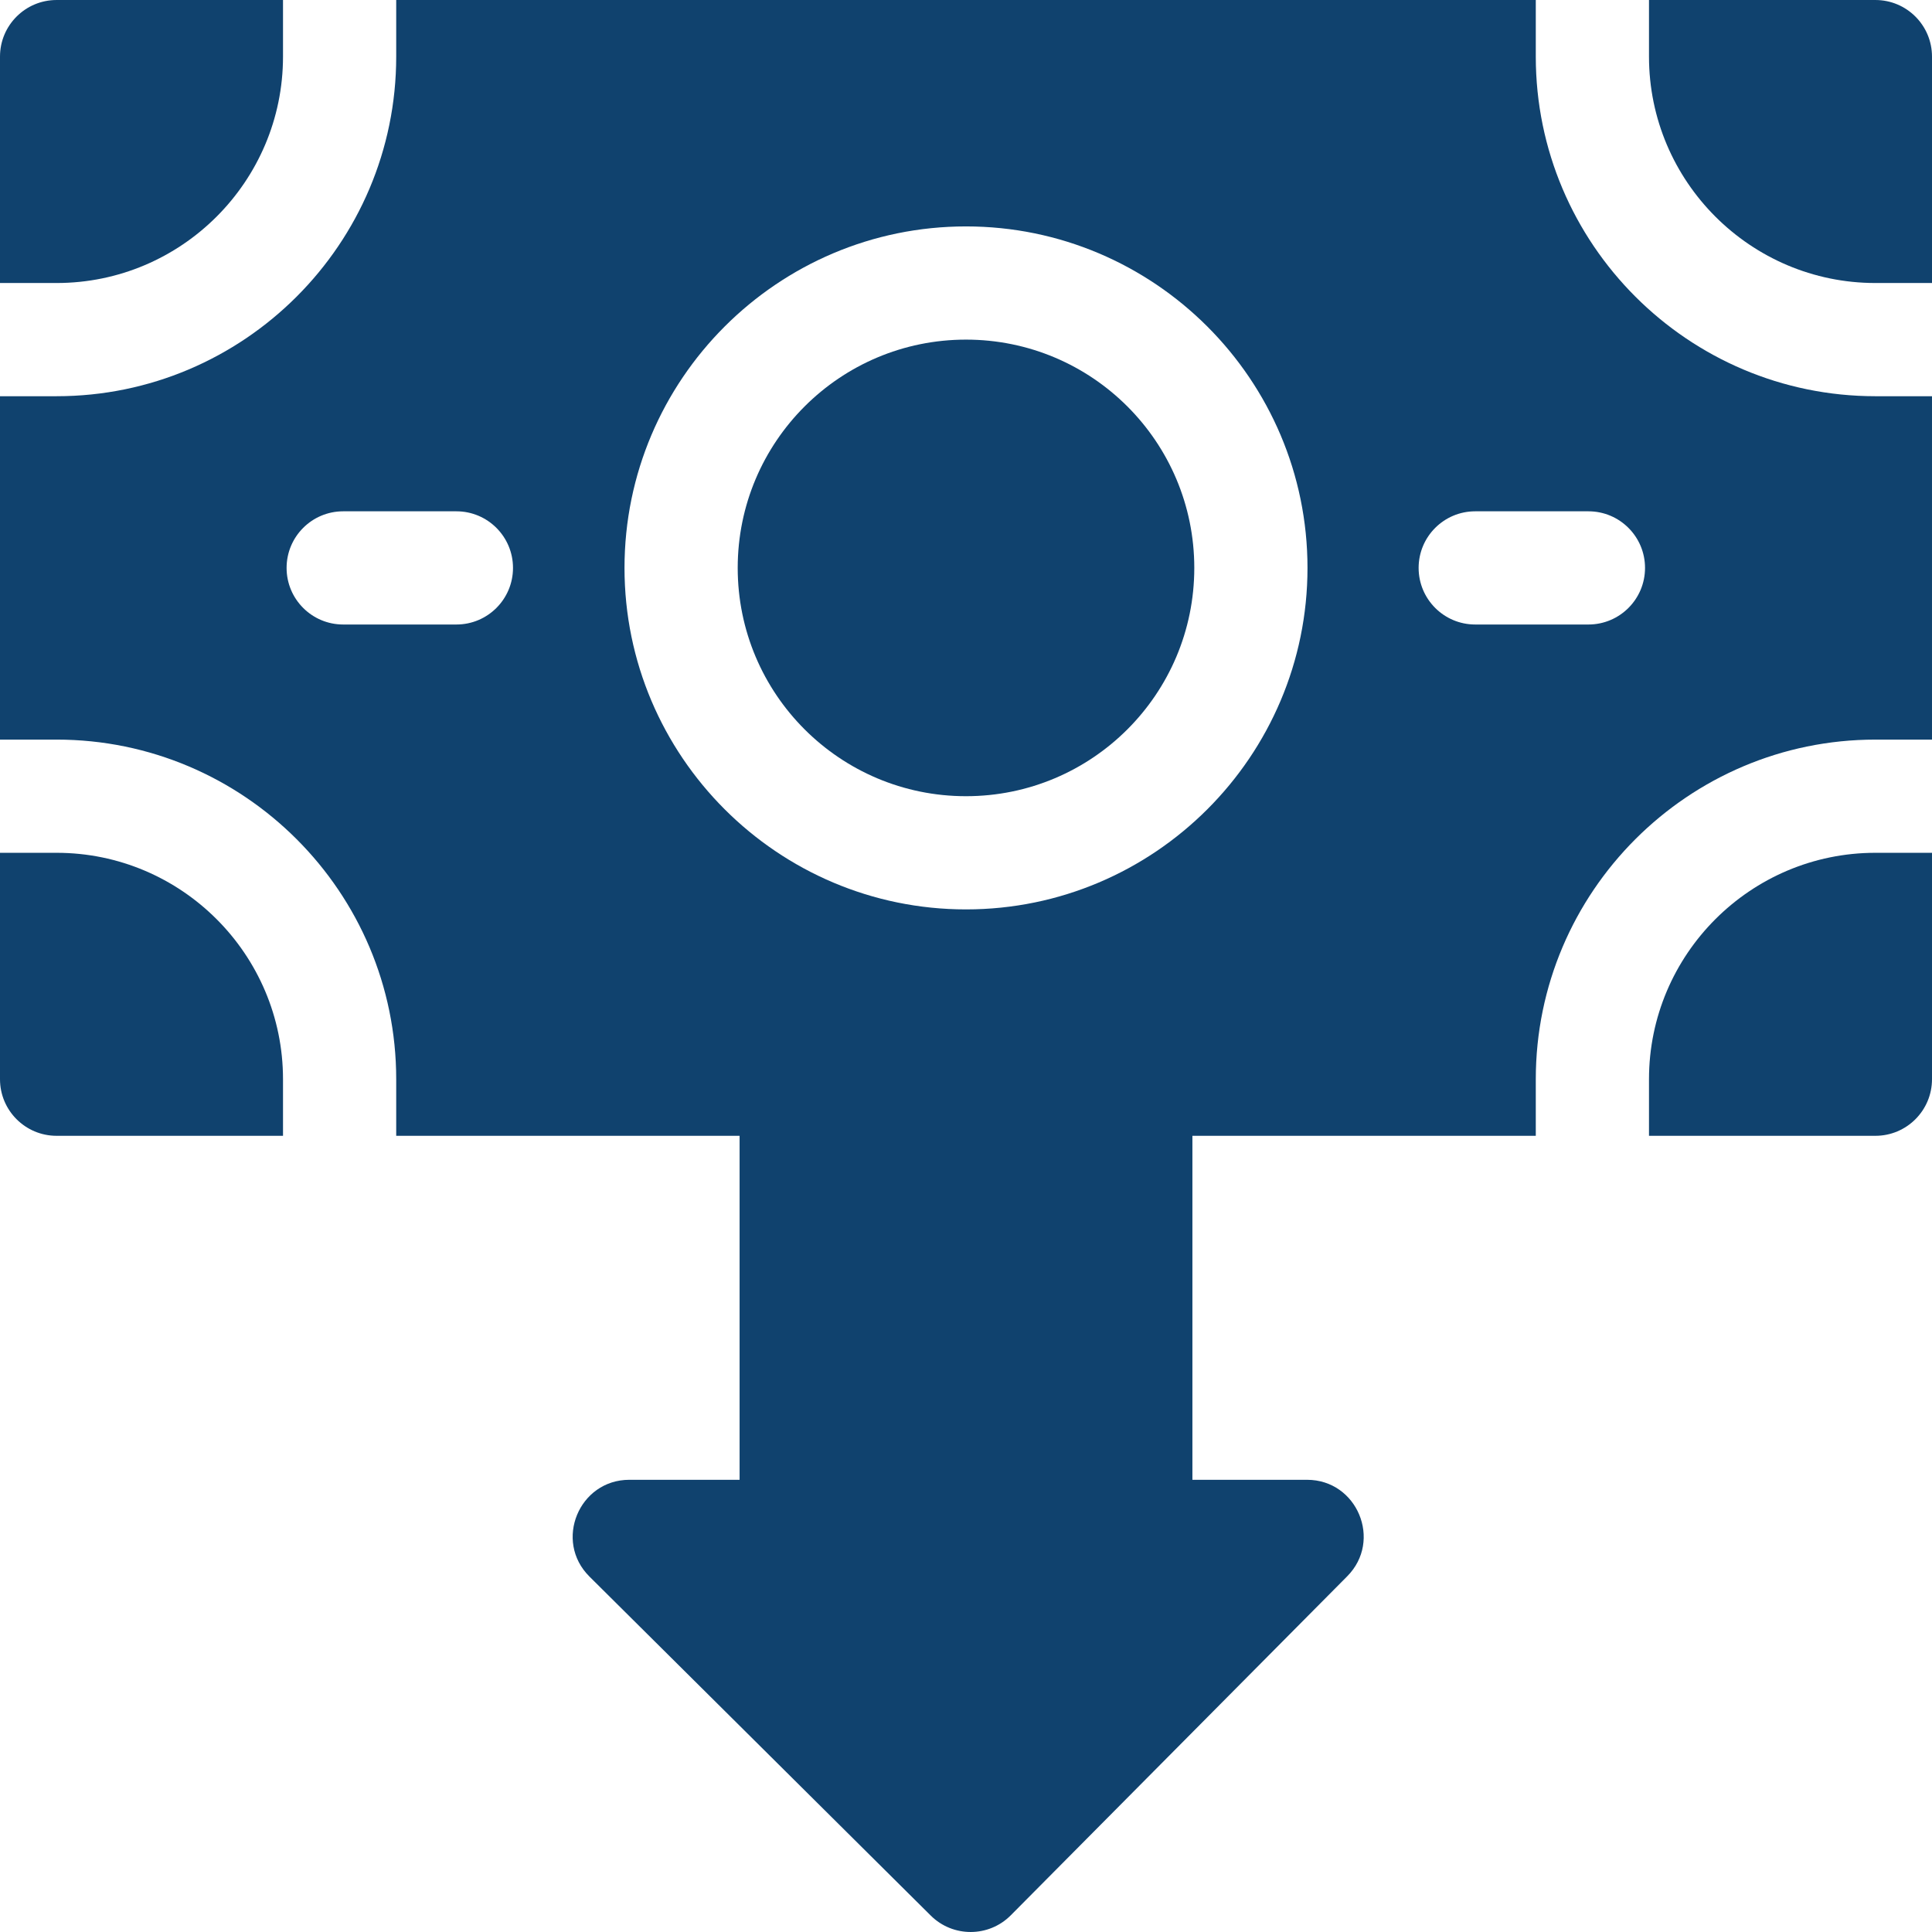
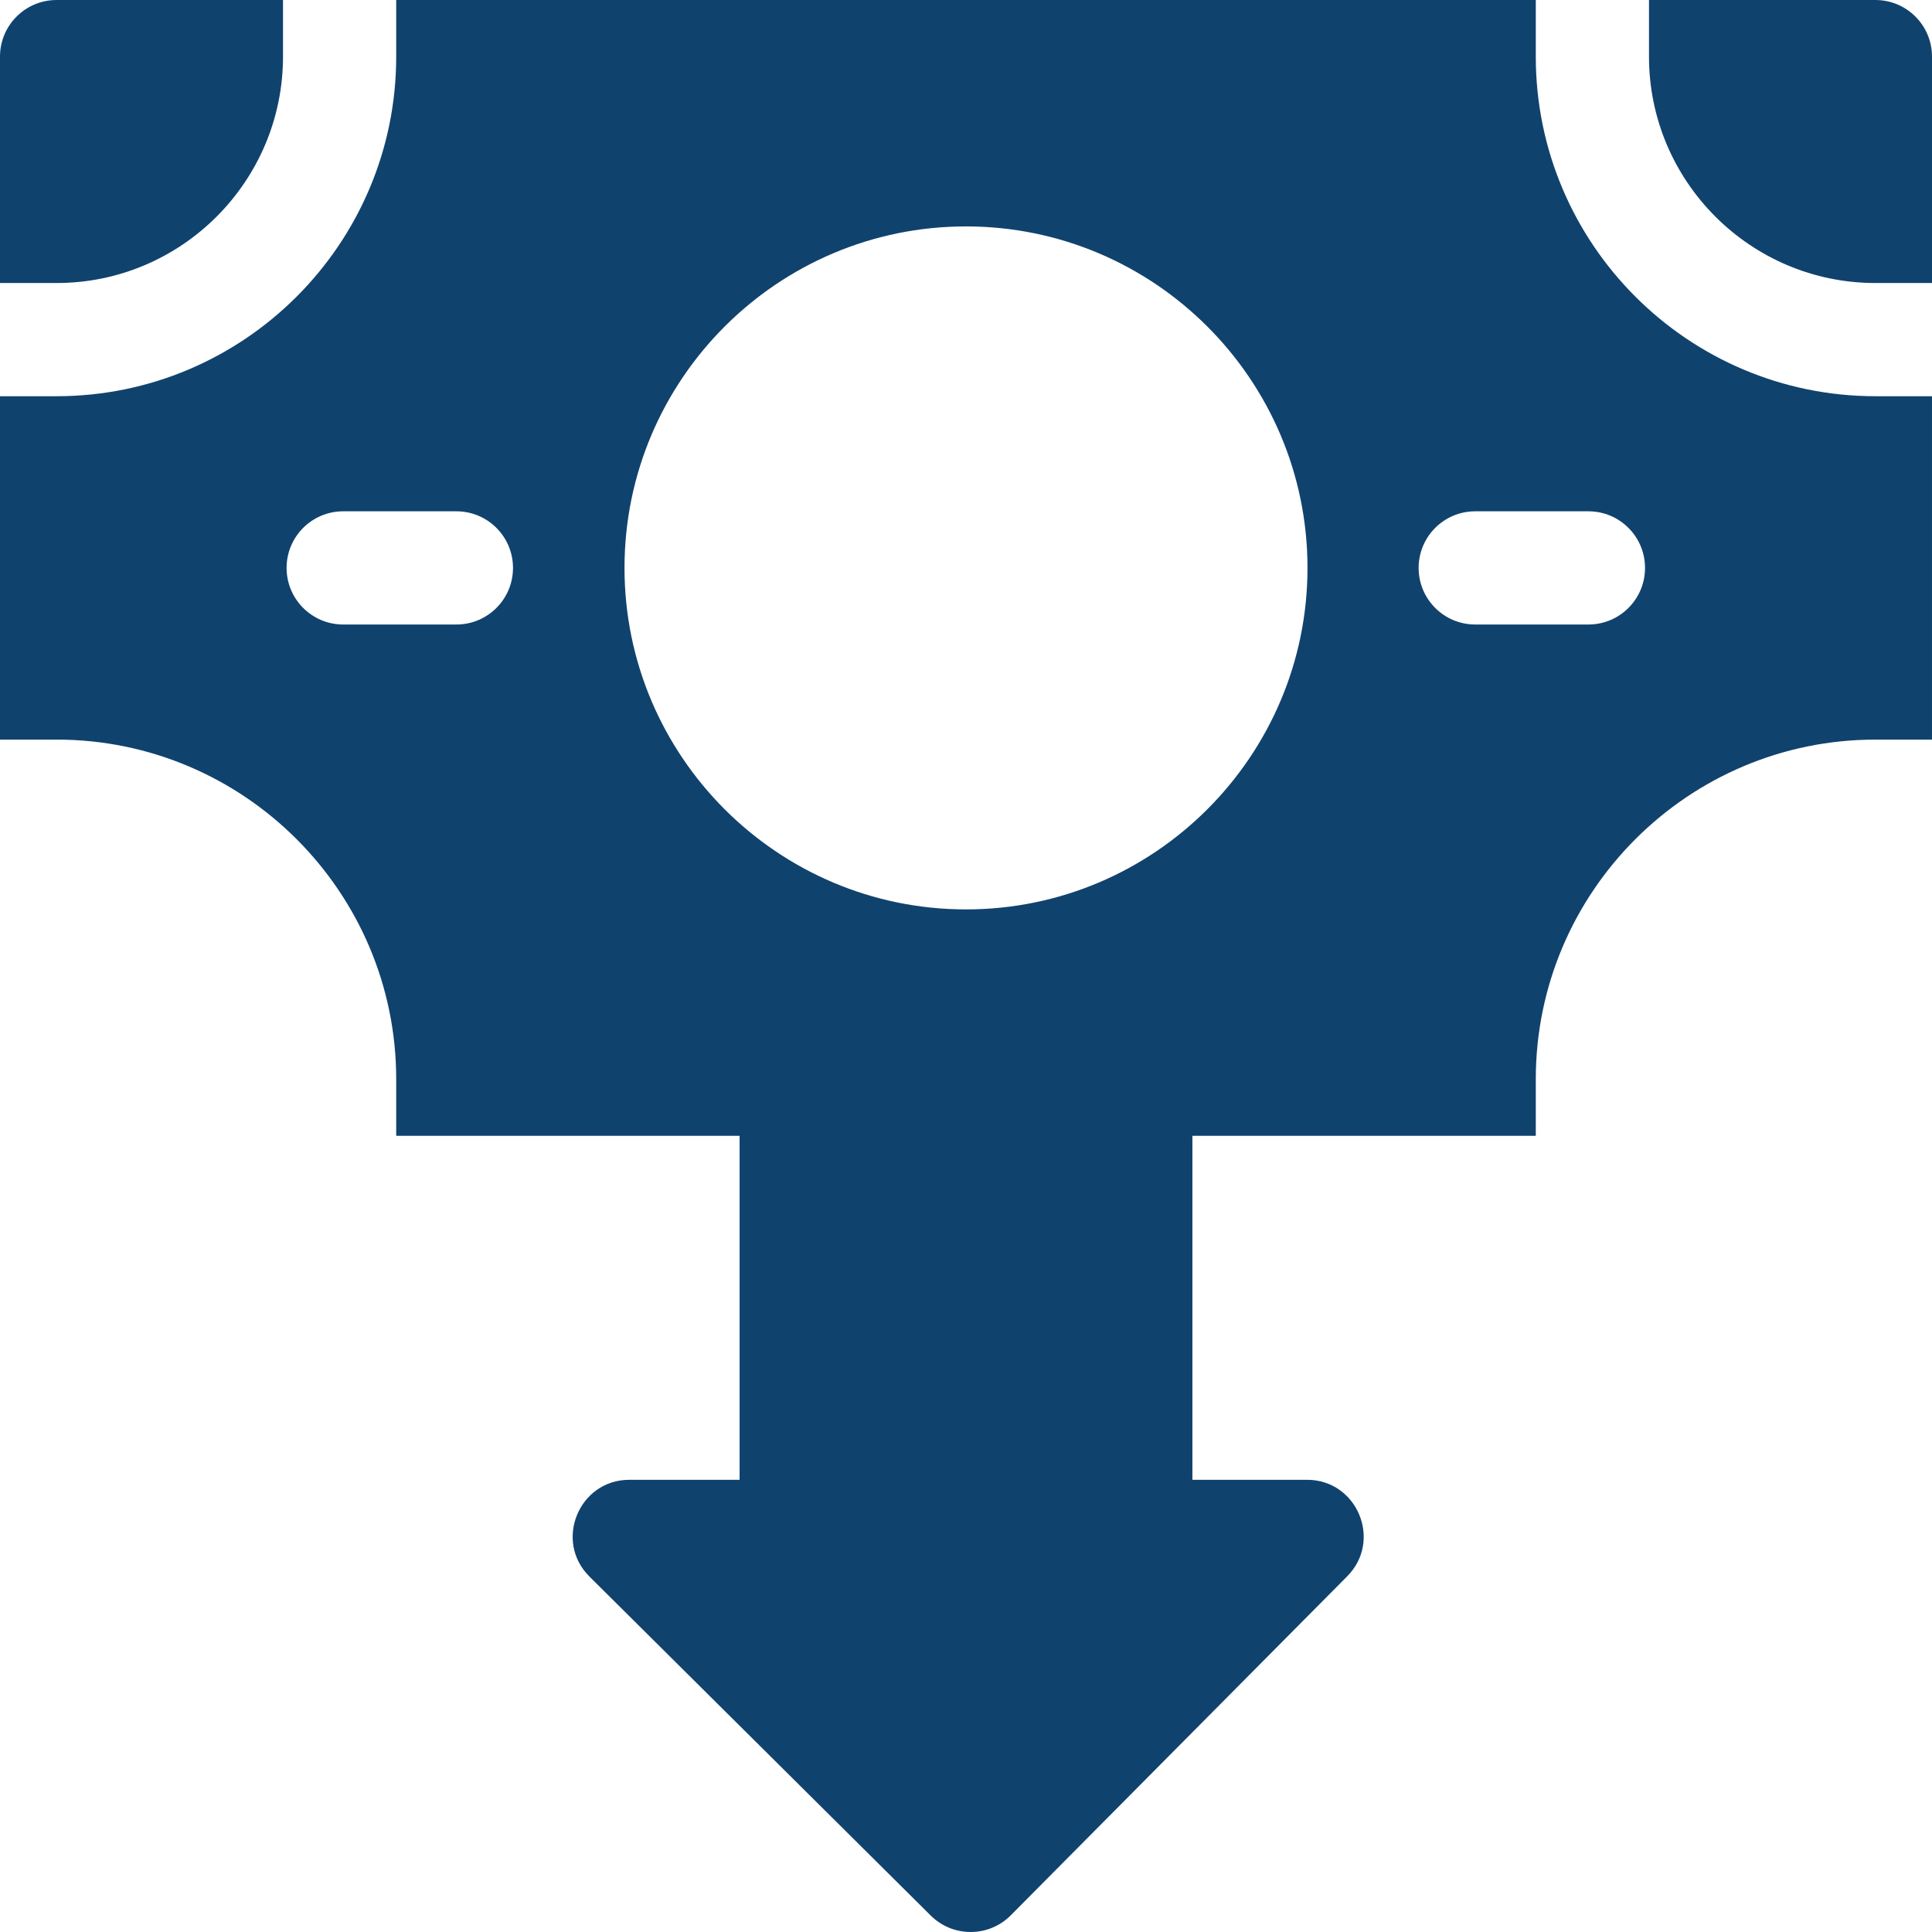
<svg xmlns="http://www.w3.org/2000/svg" version="1.1" width="512" height="512" x="0" y="0" viewBox="0 0 512 512" style="enable-background:new 0 0 512 512" xml:space="preserve" class="">
  <g>
    <g>
      <path d="m75 15.002v-15h-60c-8.284 0-15 6.716-15 15v60h15c33.084 0 60-26.916 60-60z" fill="#10426e" data-original="#000000" style="" class="" />
      <path d="m497 .002h-60v15c0 33.084 26.916 60 60 60h15v-60c0-8.285-6.716-15-15-15z" fill="#10426e" data-original="#000000" style="" class="" />
-       <path d="m15 226.002h-15v60c0 8.284 6.716 15 15 15h60v-15c0-33.084-26.916-60-60-60z" fill="#10426e" data-original="#000000" style="" class="" />
-       <circle cx="256" cy="150.502" r="60.5" fill="#10426e" data-original="#000000" style="" class="" />
      <path d="m407 15.002v-15h-302v15c0 49.626-40.374 90-90 90h-15v91h15c49.626 0 90 40.374 90 90v15h91v91.159h-29.22c-13.332 0-20.069 16.208-10.571 25.643l90.449 89.841c5.861 5.82 15.37 5.817 21.218-.077l89.155-89.84c9.376-9.45 2.658-25.566-10.647-25.566h-30.384v-91.159h91v-15c0-49.626 40.374-90 90-90h15v-91h-15c-49.626-.001-90-40.375-90-90.001zm-286.05 150.5h-30c-8.284 0-15-6.716-15-15s6.716-15 15-15h30c8.284 0 15 6.716 15 15s-6.716 15-15 15zm135.05 75.5c-49.902 0-90.5-40.598-90.5-90.5s40.598-90.5 90.5-90.5 90.5 40.598 90.5 90.5-40.598 90.5-90.5 90.5zm164.95-75.5h-30c-8.284 0-15-6.716-15-15s6.716-15 15-15h30c8.284 0 15 6.716 15 15s-6.716 15-15 15z" fill="#10426e" data-original="#000000" style="" class="" />
-       <path d="m437 286.002v15h60c8.284 0 15-6.716 15-15v-60h-15c-33.084 0-60 26.916-60 60z" fill="#10426e" data-original="#000000" style="" class="" />
    </g>
  </g>
</svg>